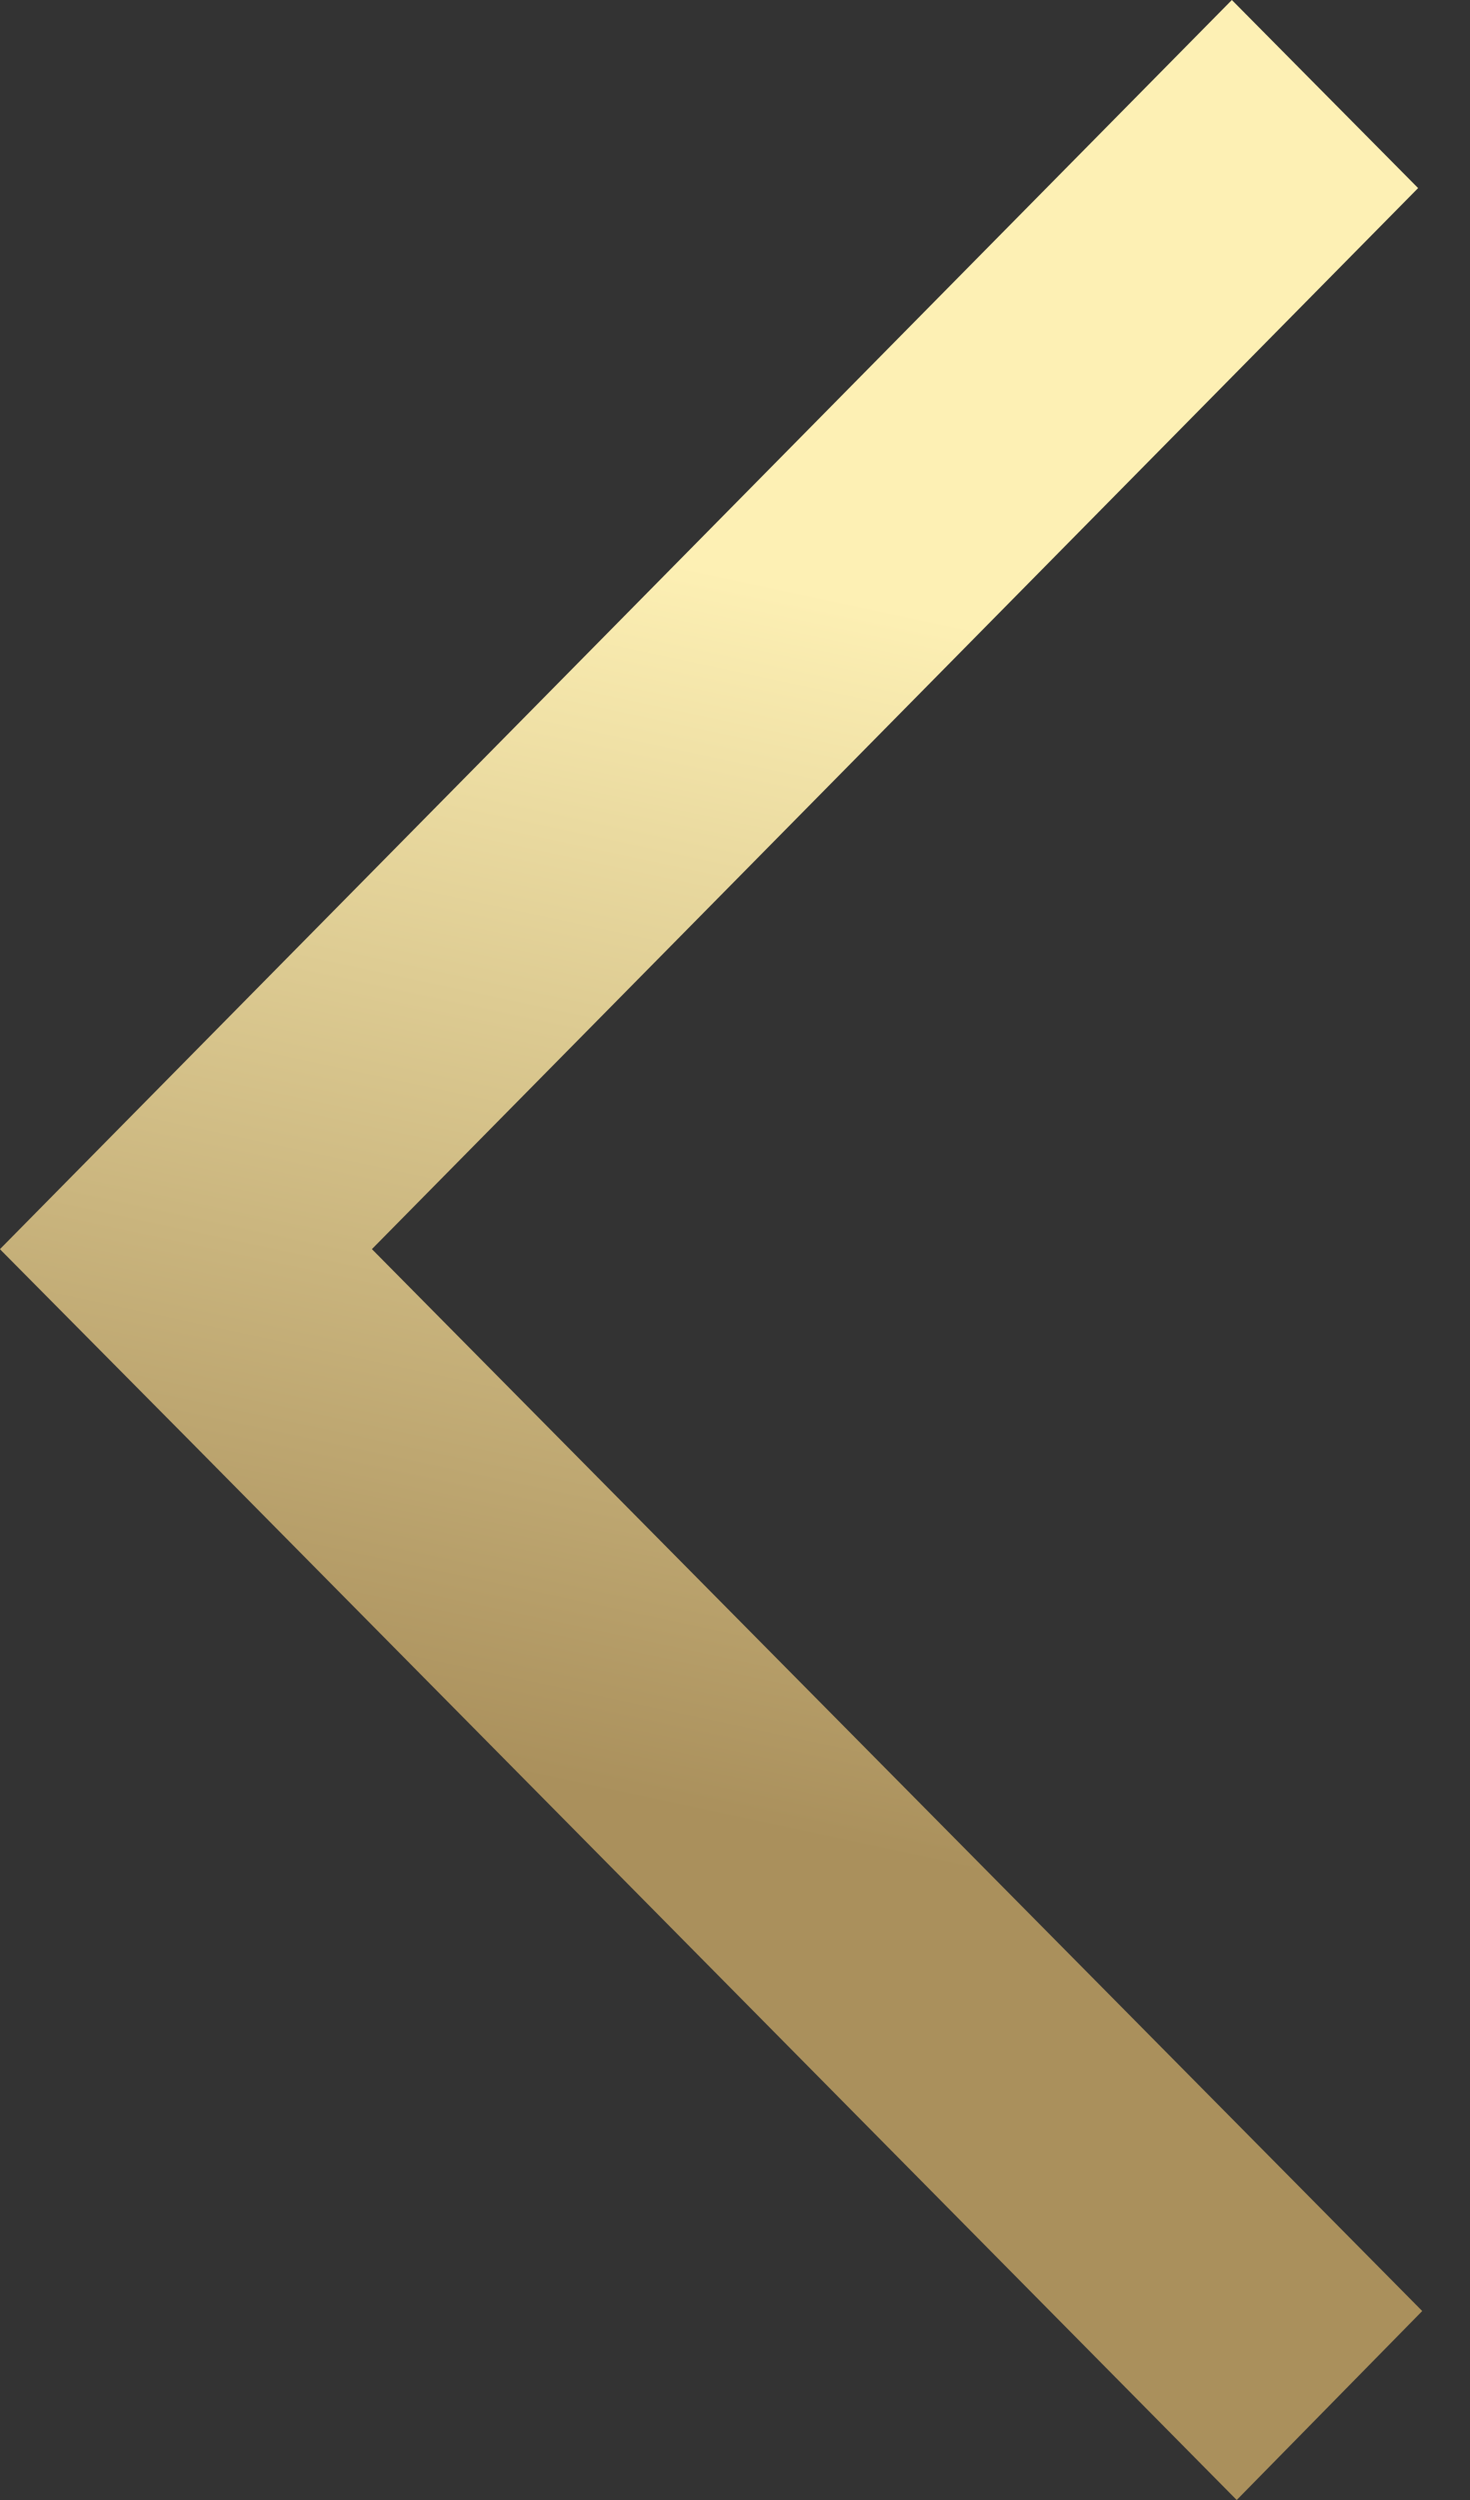
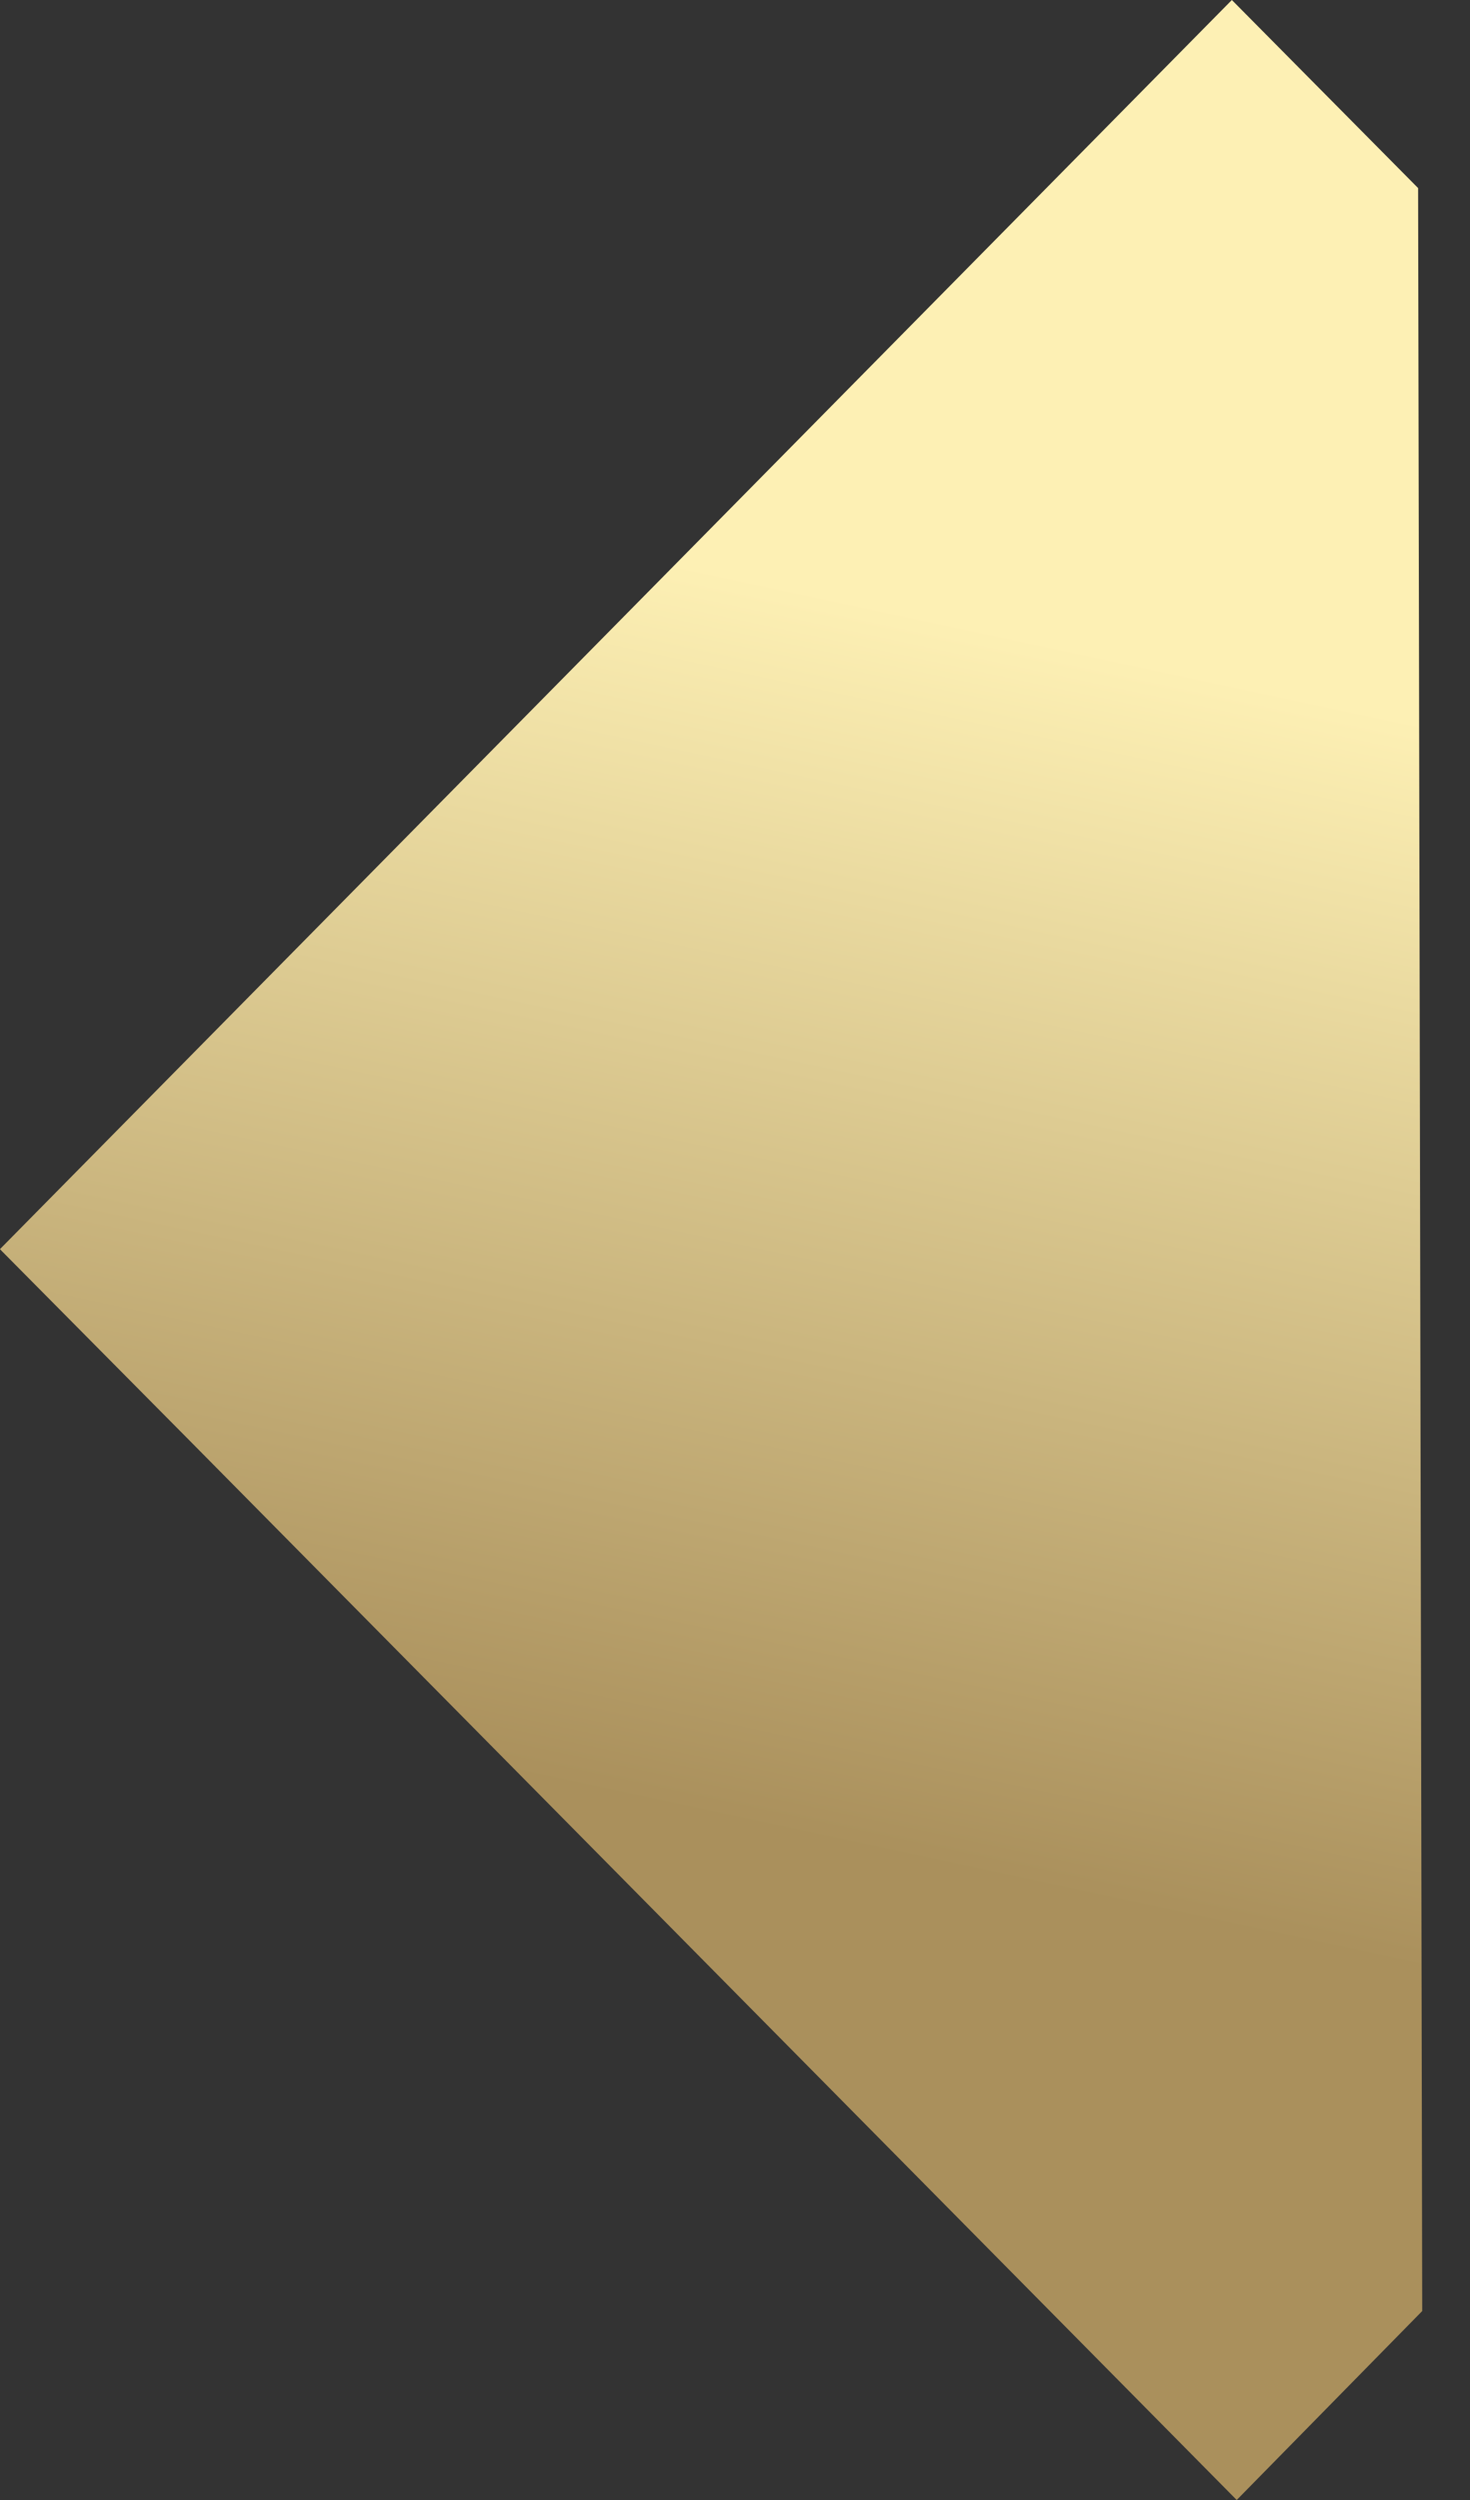
<svg xmlns="http://www.w3.org/2000/svg" width="10" height="17" viewBox="0 0 10 17" fill="none">
  <rect x="0" y="0" width="10" height="17" fill="#333333" stroke="none" />
-   <path fill-rule="evenodd" clip-rule="evenodd" d="M1.268 9.774L8.413 17L9.675 15.715L2.53 8.494L9.647 1.279L8.38 -5.66108e-08L-6.90359e-05 8.494L0.011 8.506L1.147 9.652L1.268 9.774Z" fill="url(#paint0_linear_8407_93)" />
+   <path fill-rule="evenodd" clip-rule="evenodd" d="M1.268 9.774L8.413 17L9.675 15.715L9.647 1.279L8.38 -5.66108e-08L-6.90359e-05 8.494L0.011 8.506L1.147 9.652L1.268 9.774Z" fill="url(#paint0_linear_8407_93)" />
  <defs>
    <linearGradient id="paint0_linear_8407_93" x1="3.169" y1="12" x2="4.912" y2="3.885" gradientUnits="userSpaceOnUse">
      <stop stop-color="#AA905C" />
      <stop offset="1" stop-color="#FDF0B4" />
    </linearGradient>
  </defs>
</svg>